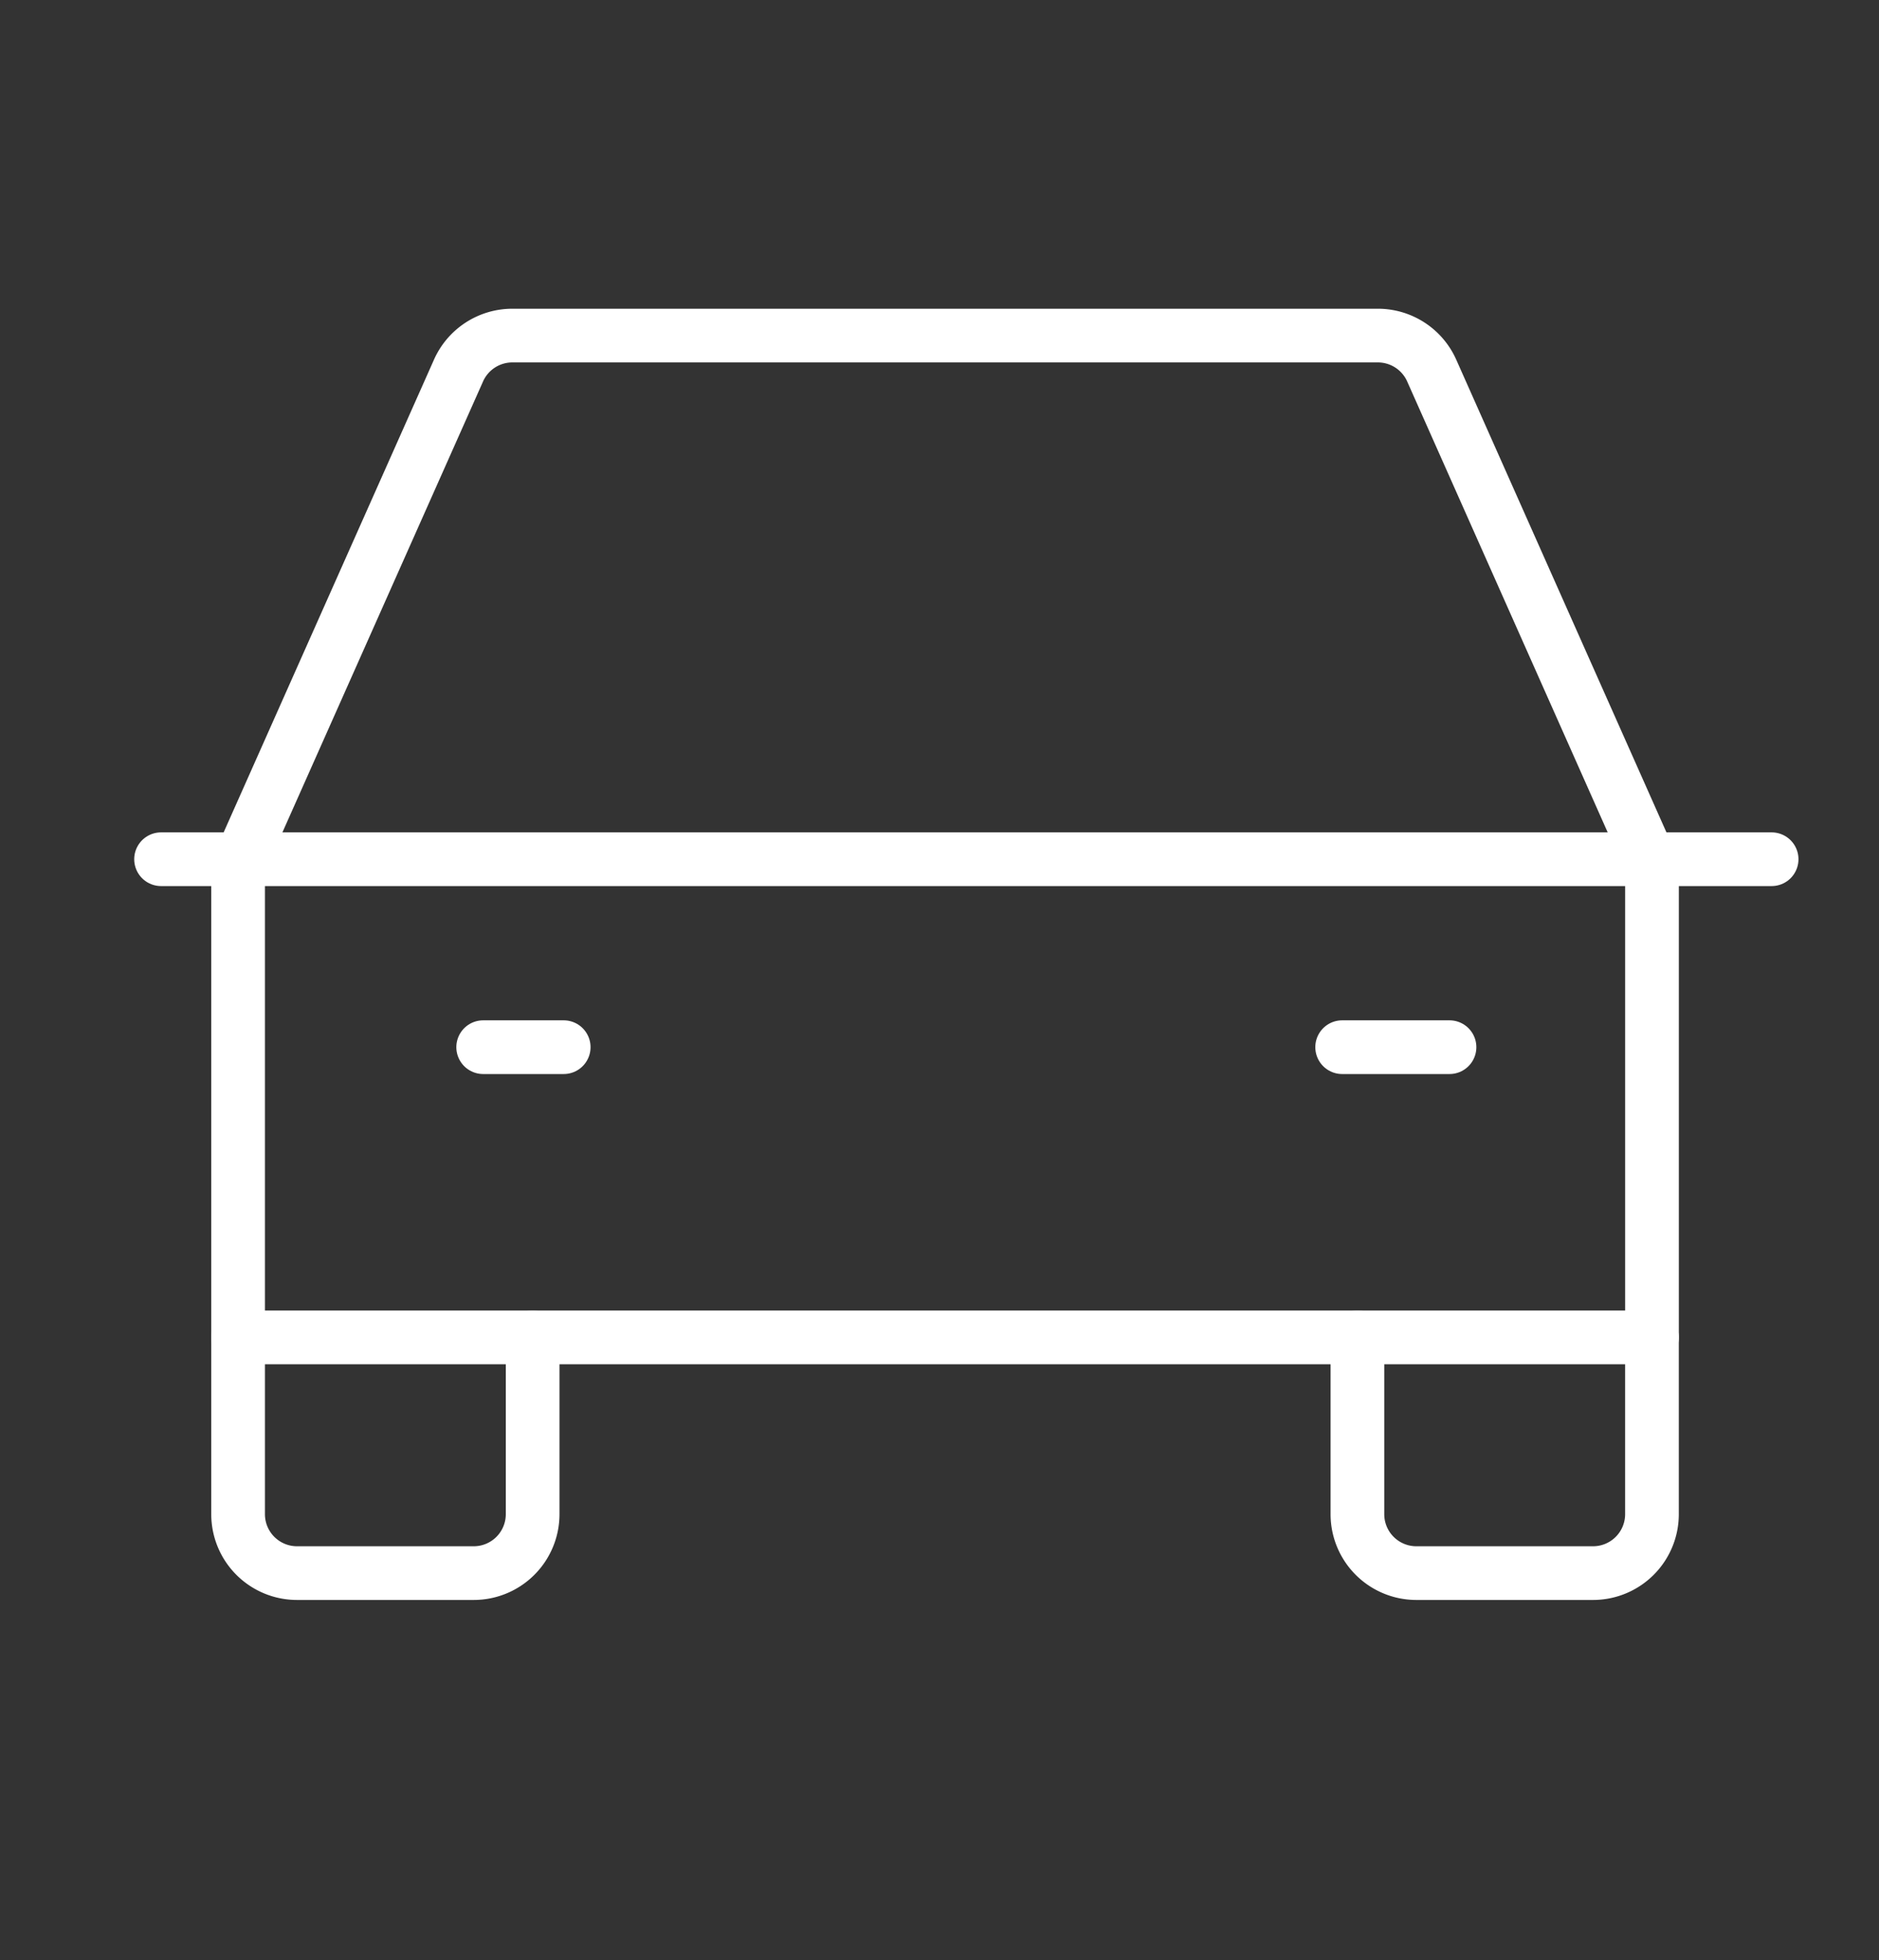
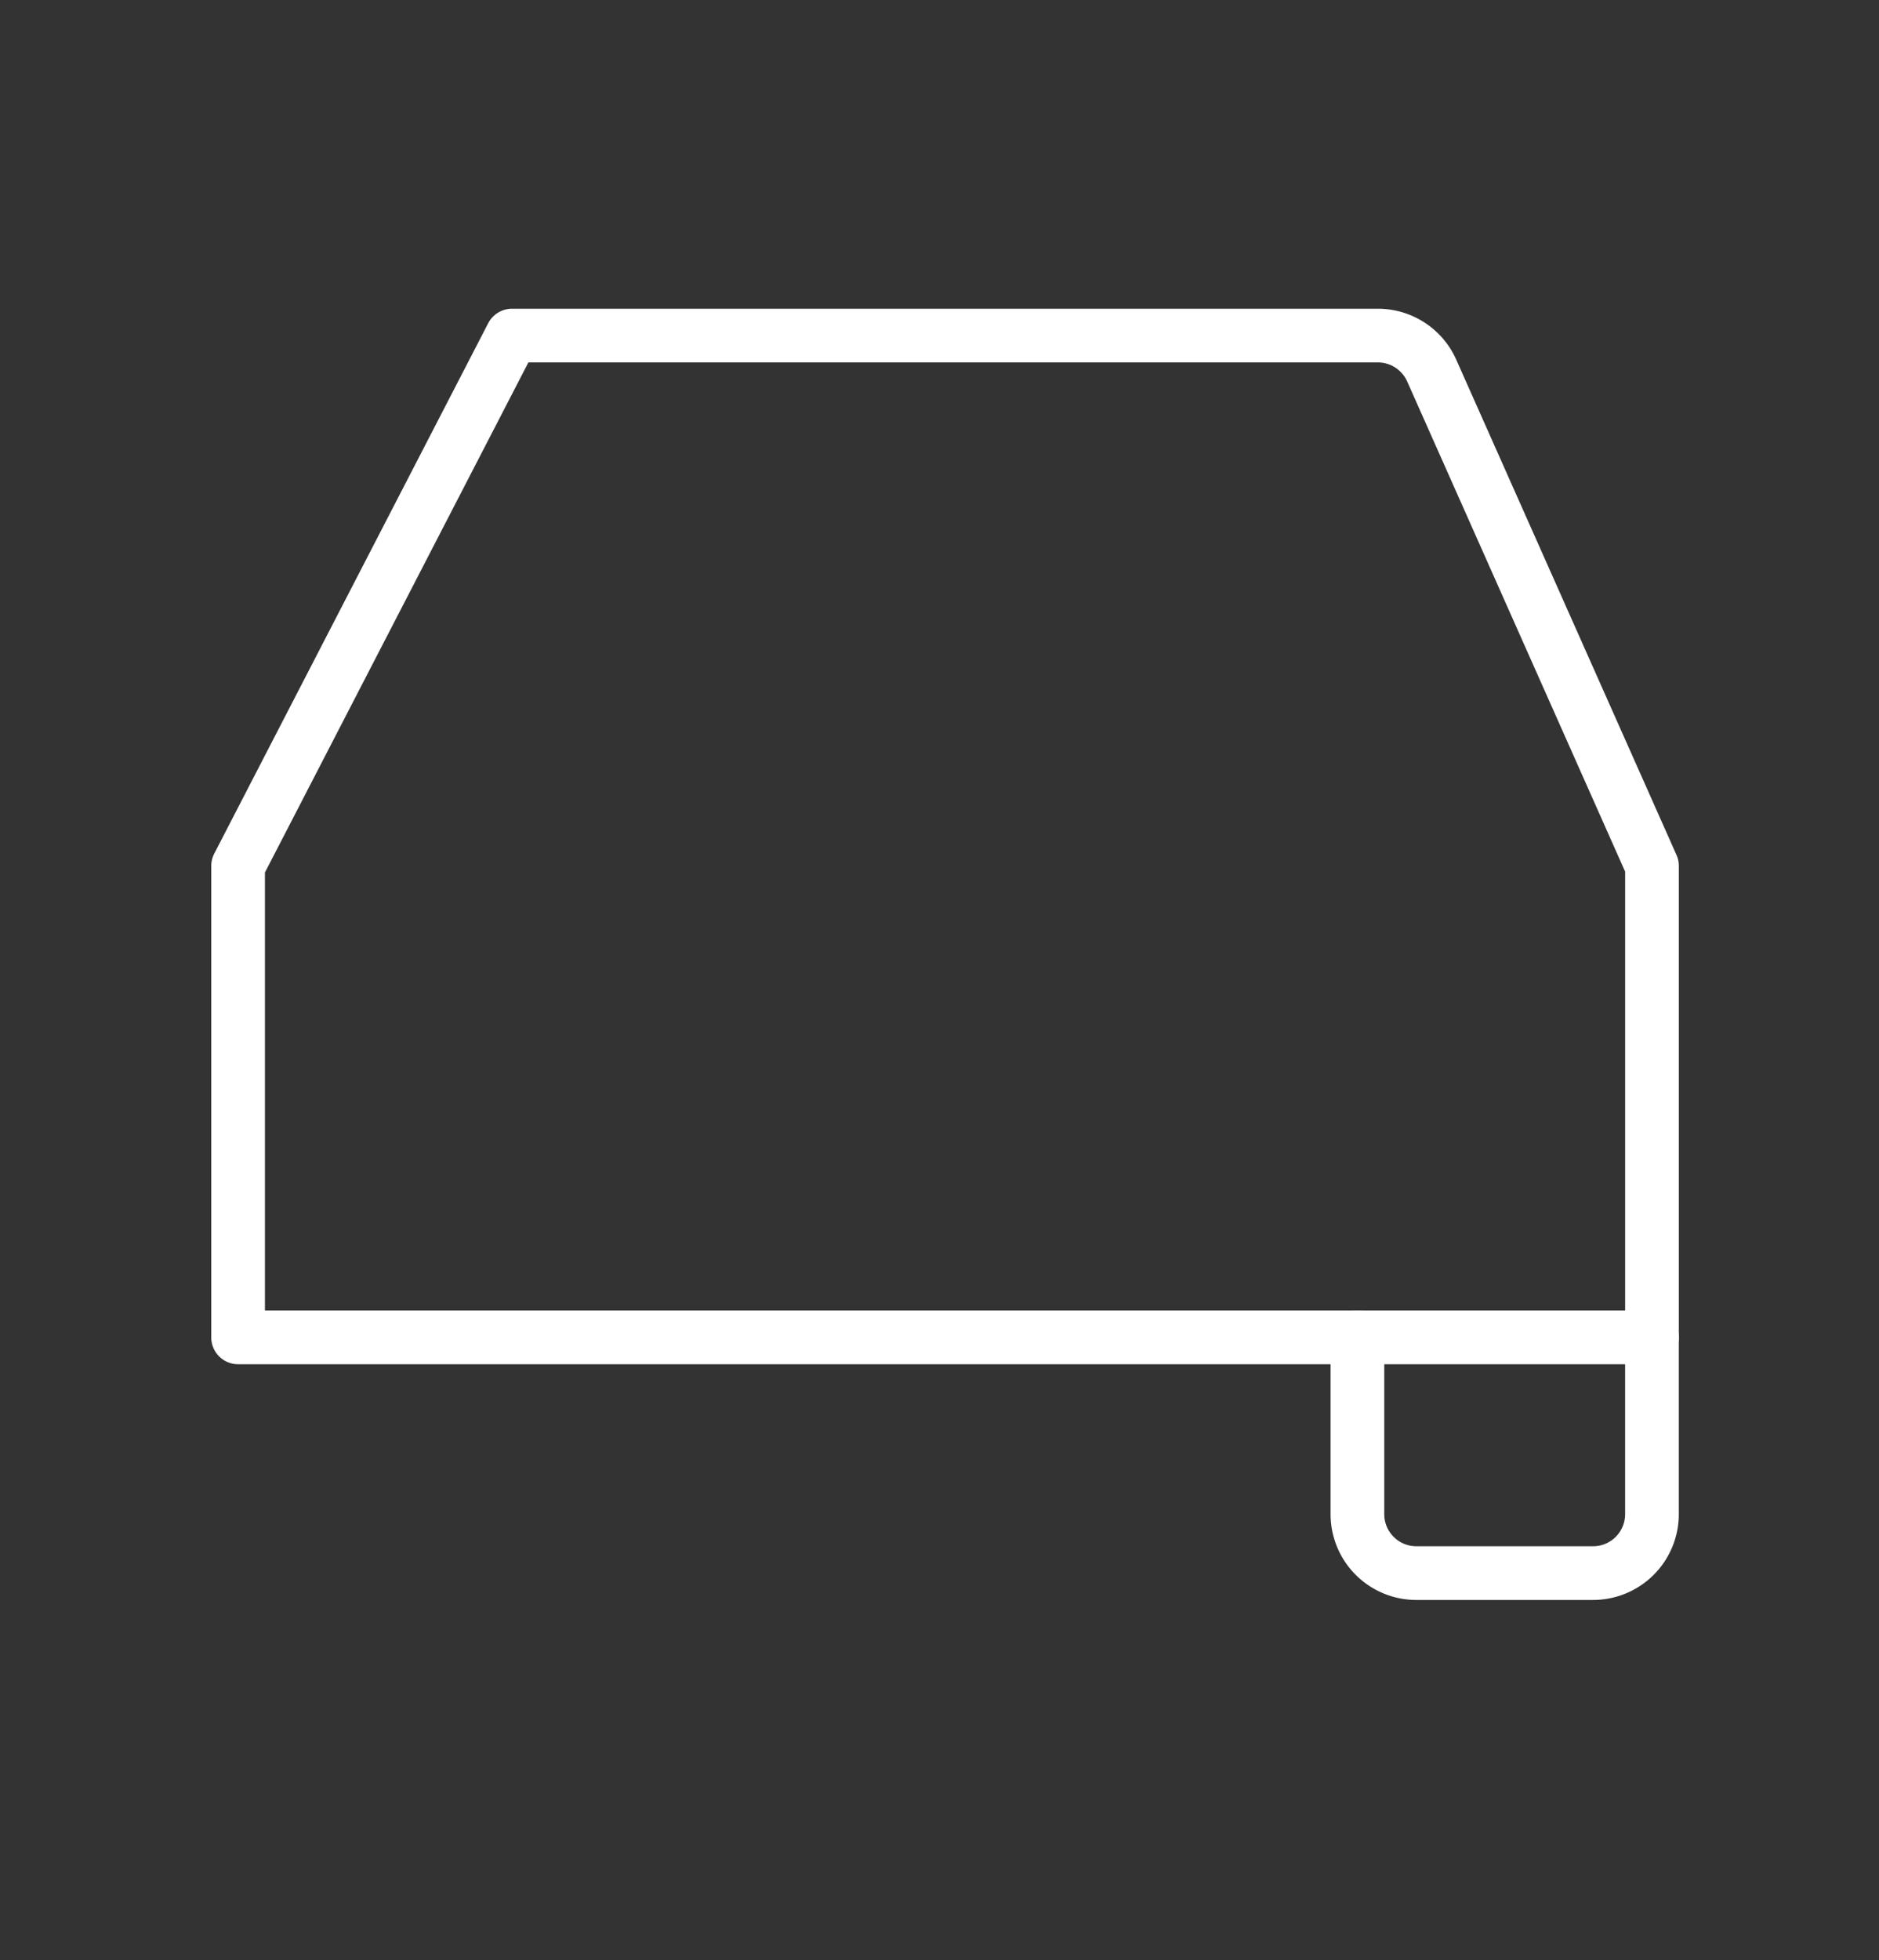
<svg xmlns="http://www.w3.org/2000/svg" width="70" height="73" viewBox="0 0 70 73">
  <rect x="0" y="0" width="70" height="73" fill="#333333" stroke="none" />
  <g id="Grupo_630" data-name="Grupo 630" transform="translate(-1689 2072)">
    <g id="Grupo_627" data-name="Grupo 627">
-       <rect id="Retângulo_303" data-name="Retângulo 303" width="70" height="70" transform="translate(1689 -2069)" fill="none" />
      <g id="_9024307_car_light_icon" data-name="9024307_car_light_icon" transform="translate(1689.36 -2071.881)">
        <rect id="Retângulo_292" data-name="Retângulo 292" width="70" height="70" transform="translate(-0.36 -0.119)" fill="none" />
-         <line id="Linha_36" data-name="Linha 36" x2="60" transform="translate(5.64 31.881)" fill="none" stroke="#fff" stroke-linecap="round" stroke-linejoin="round" stroke-width="2" />
        <path id="Caminho_340" data-name="Caminho 340" d="M194.973,184v6.584a2.195,2.195,0,0,1-2.195,2.195h-6.584A2.195,2.195,0,0,1,184,190.584V184" transform="translate(-133.791 -134.311)" fill="none" stroke="#fff" stroke-linecap="round" stroke-linejoin="round" stroke-width="2" />
-         <path id="Caminho_341" data-name="Caminho 341" d="M42.973,184v6.584a2.195,2.195,0,0,1-2.195,2.195H34.195A2.195,2.195,0,0,1,32,190.584V184" transform="translate(-23.49 -134.311)" fill="none" stroke="#fff" stroke-linecap="round" stroke-linejoin="round" stroke-width="2" />
-         <line id="Linha_37" data-name="Linha 37" x2="3" transform="translate(17.64 38.881)" fill="none" stroke="#fff" stroke-linecap="round" stroke-linejoin="round" stroke-width="2" />
-         <line id="Linha_38" data-name="Linha 38" x2="4" transform="translate(49.64 38.881)" fill="none" stroke="#fff" stroke-linecap="round" stroke-linejoin="round" stroke-width="2" />
-         <path id="Caminho_342" data-name="Caminho 342" d="M84.673,67.752l-8.2-18.435a2.195,2.195,0,0,0-2-1.317H42.205a2.195,2.195,0,0,0-2,1.317L32,67.752V85.31H84.673Z" transform="translate(-23.49 -35.621)" fill="none" stroke="#fff" stroke-linecap="round" stroke-linejoin="round" stroke-width="2" />
+         <path id="Caminho_342" data-name="Caminho 342" d="M84.673,67.752l-8.2-18.435a2.195,2.195,0,0,0-2-1.317H42.205L32,67.752V85.31H84.673Z" transform="translate(-23.49 -35.621)" fill="none" stroke="#fff" stroke-linecap="round" stroke-linejoin="round" stroke-width="2" />
      </g>
    </g>
  </g>
</svg>